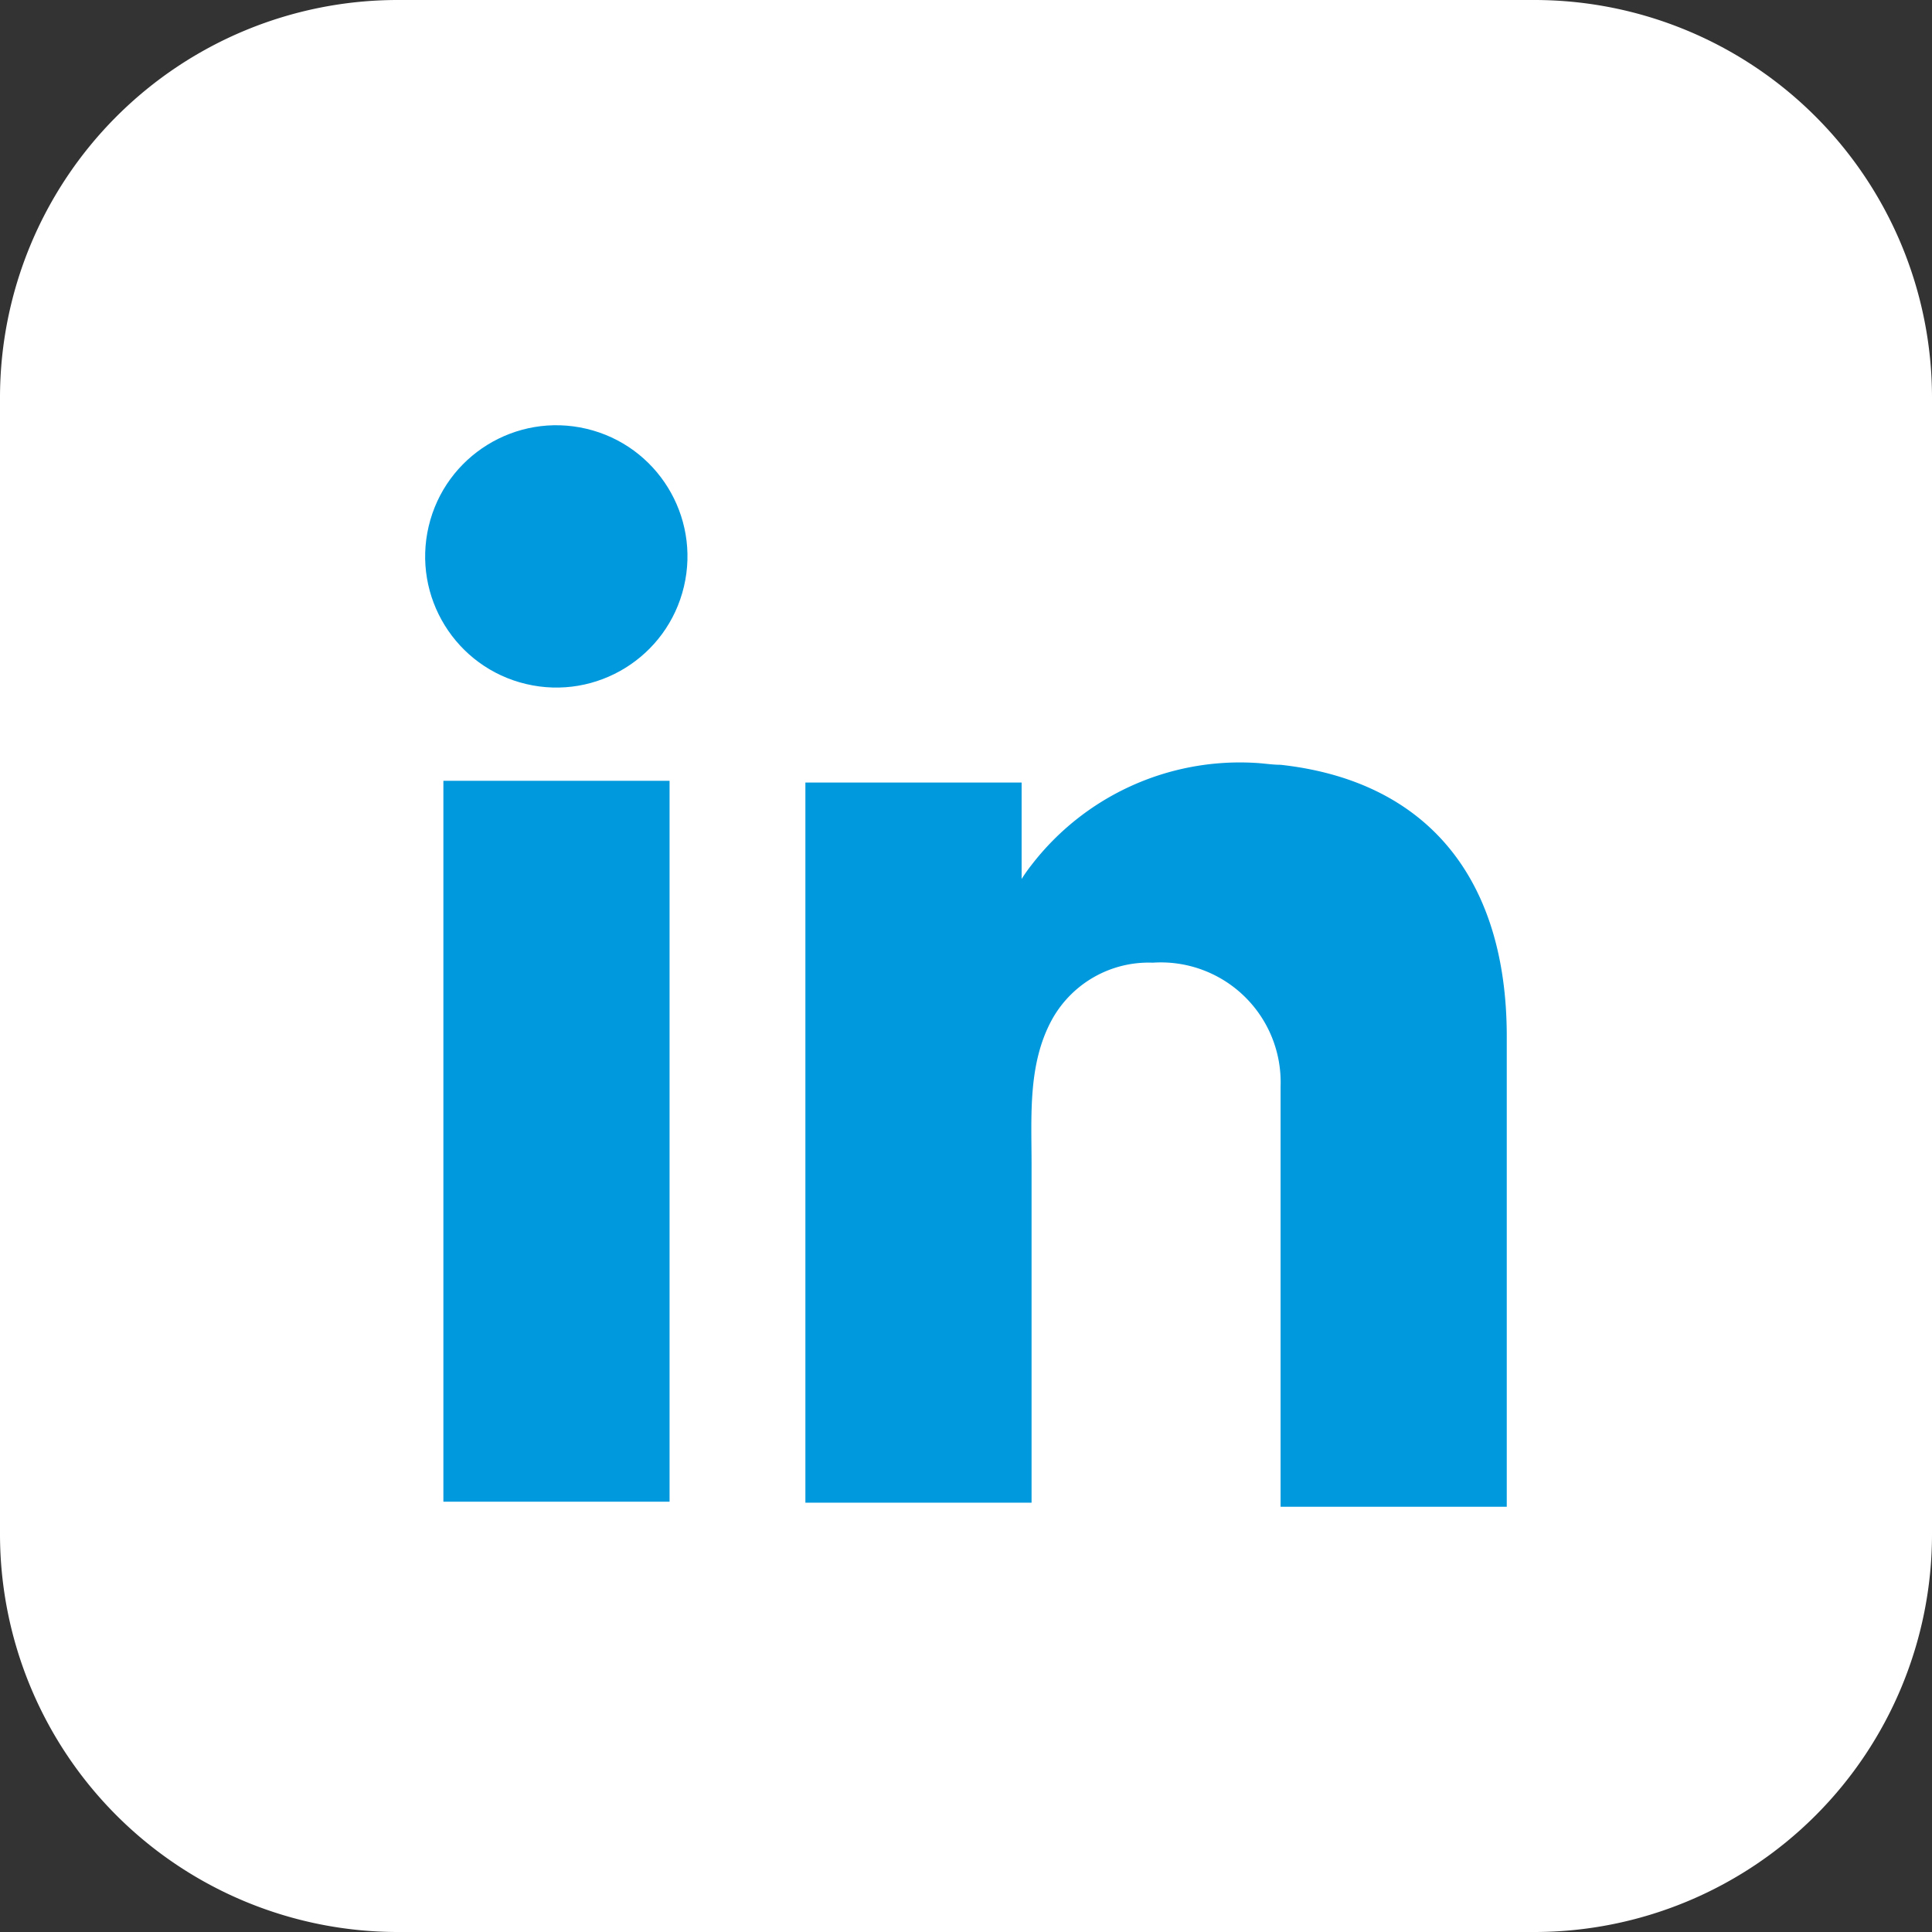
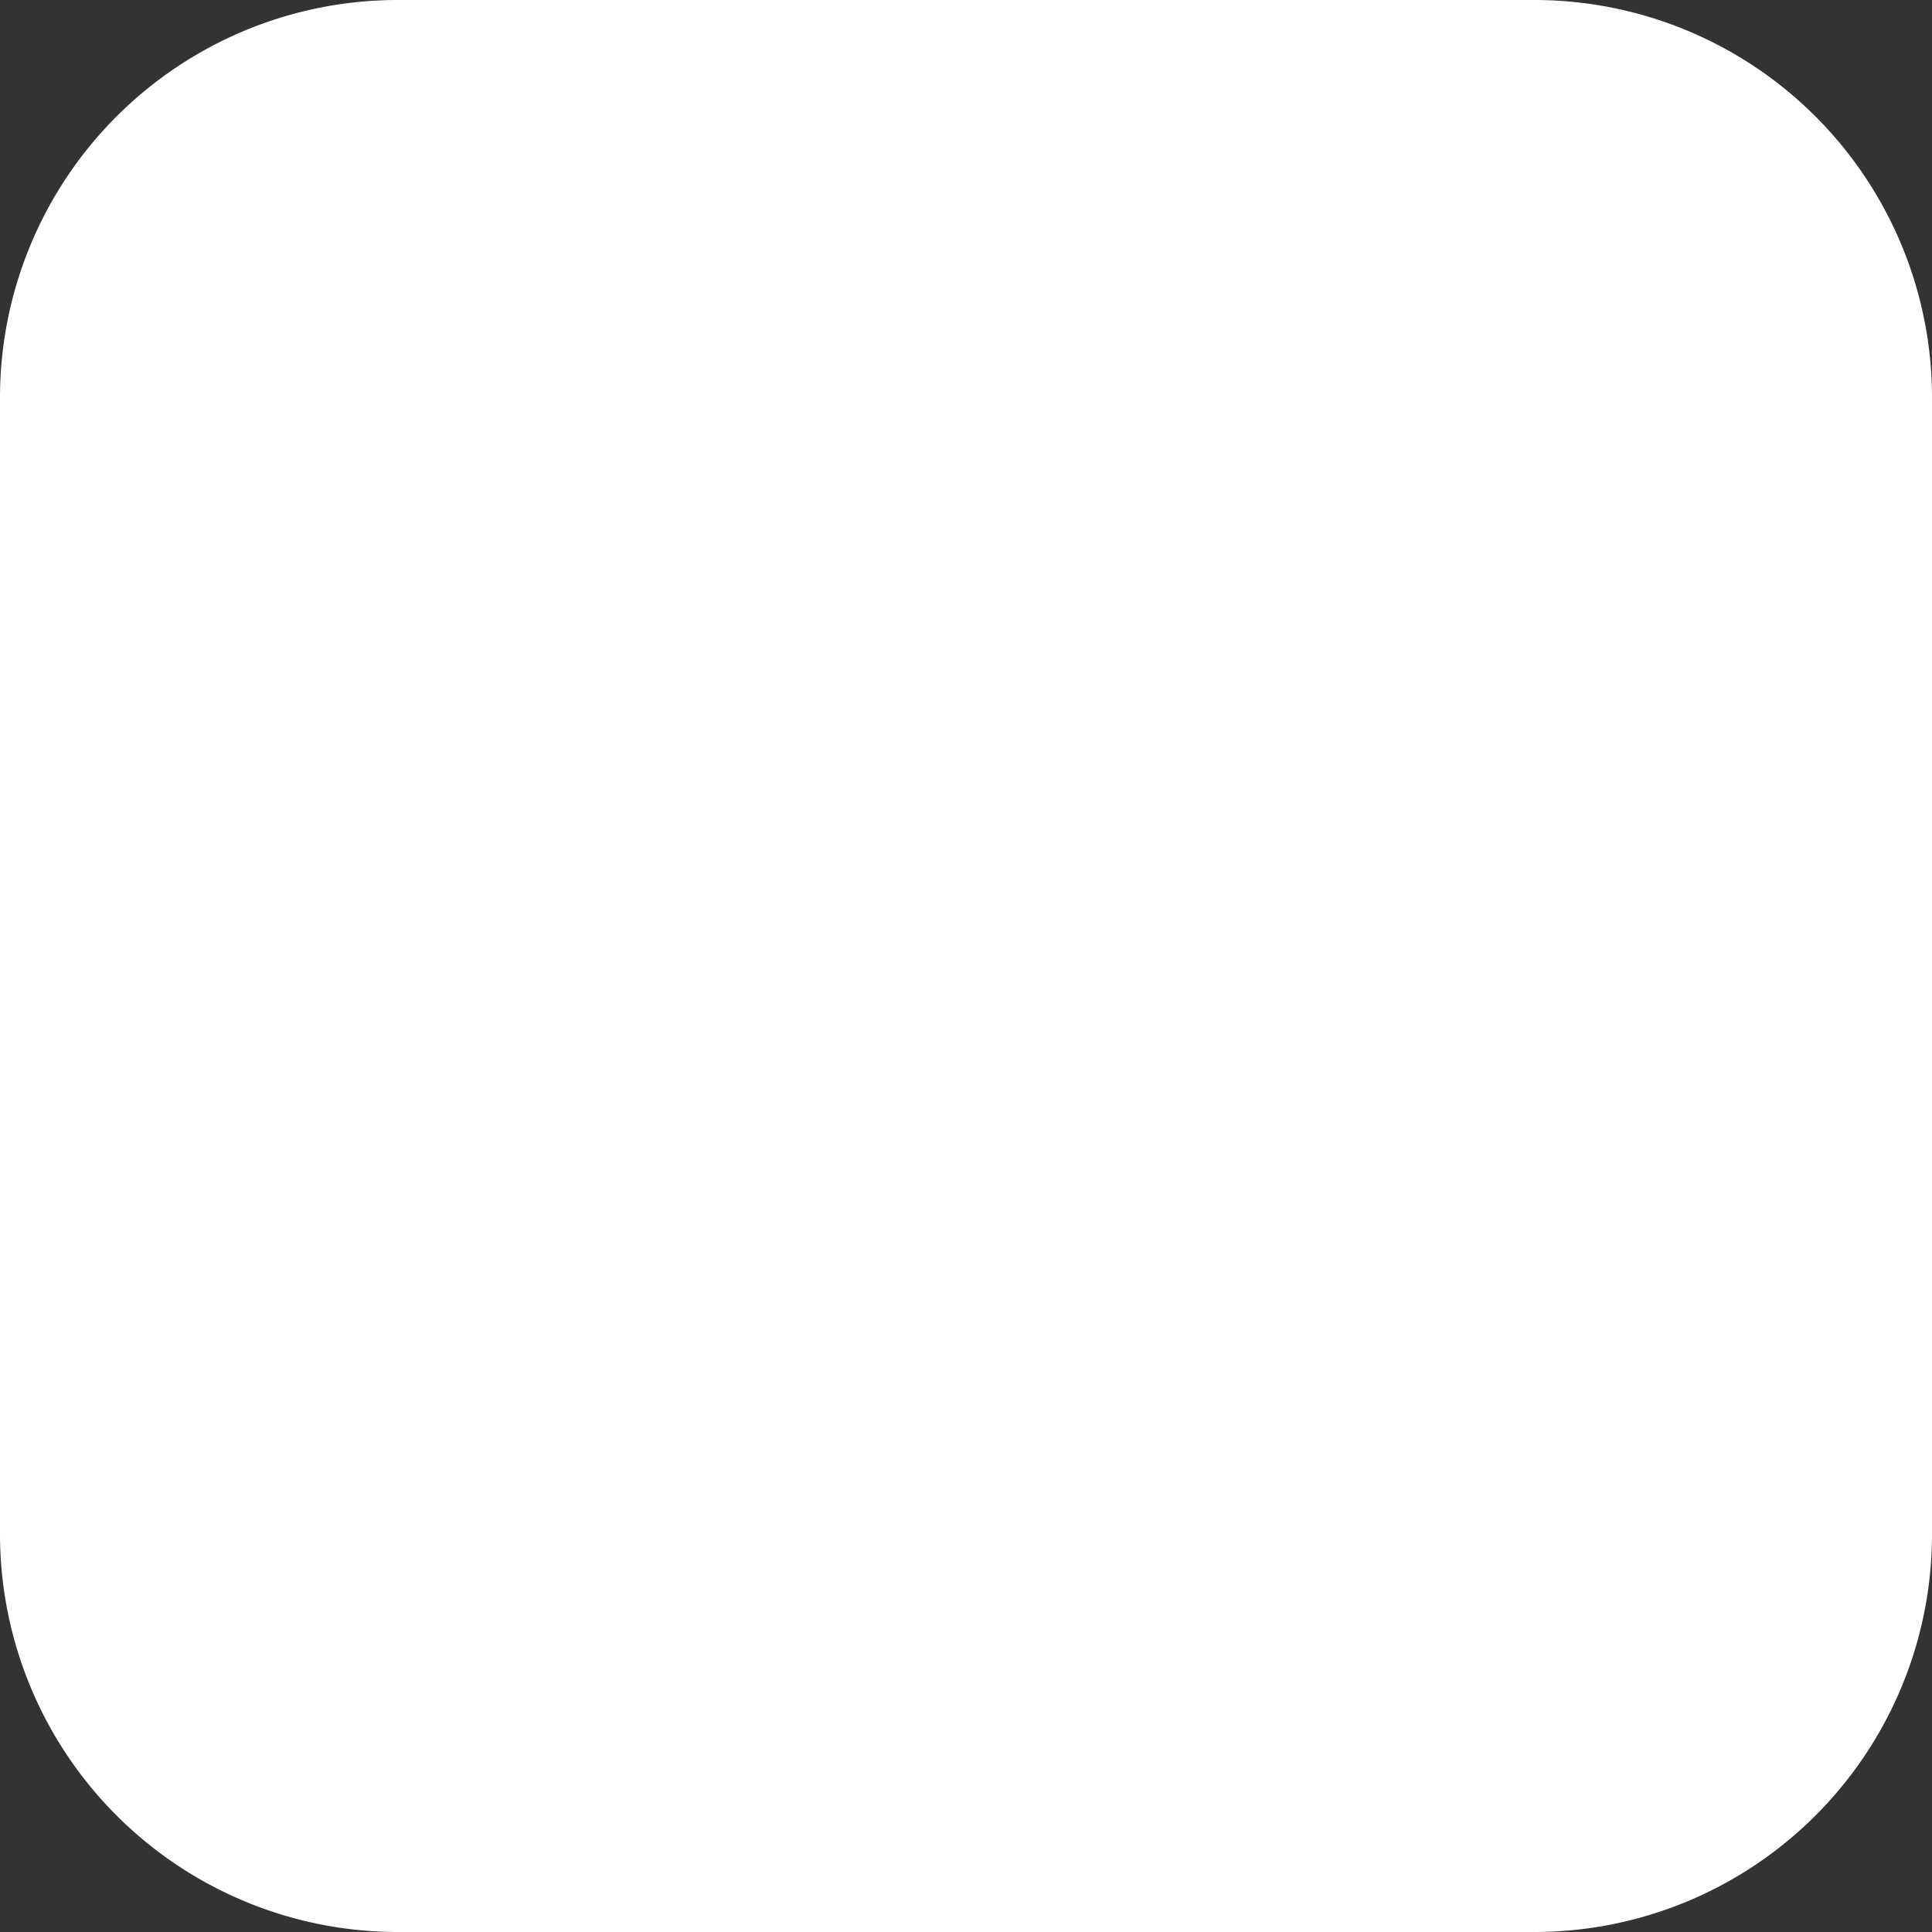
<svg xmlns="http://www.w3.org/2000/svg" viewBox="0 0 99 99">
  <rect x="0" y="0" width="99" height="99" fill="#333333" stroke="none" />
  <defs>
    <style>.cls-1{fill:#fff;}.cls-2{fill:#09d;}</style>
  </defs>
  <g id="Layer_2" data-name="Layer 2">
    <g id="Layer_1-2" data-name="Layer 1">
      <path class="cls-1" d="M20.38,0H78.62A20.38,20.38,0,0,1,99,20.38V78.62A20.38,20.38,0,0,1,78.62,99H20.39A20.39,20.39,0,0,1,0,78.61V20.38A20.38,20.38,0,0,1,20.38,0Z" />
-       <rect class="cls-2" x="22.72" y="40.01" width="11.59" height="36.94" />
-       <path class="cls-2" d="M65.62,39.19c-.44,0-.89-.08-1.34-.1a13.47,13.47,0,0,0-11.42,5.23,8.73,8.73,0,0,0-.51.72V40.1H41.27V77H52.86V59.68c0-2.51-.2-5.18,1.06-7.46a5.66,5.66,0,0,1,5.15-2.89,6.14,6.14,0,0,1,6.55,6.34V77.21H77.21V53.11C77.21,44.87,73,40,65.62,39.19Z" />
-       <circle class="cls-2" cx="28.51" cy="28.51" r="6.72" transform="translate(-5.79 49.71) rotate(-76.72)" />
    </g>
  </g>
</svg>